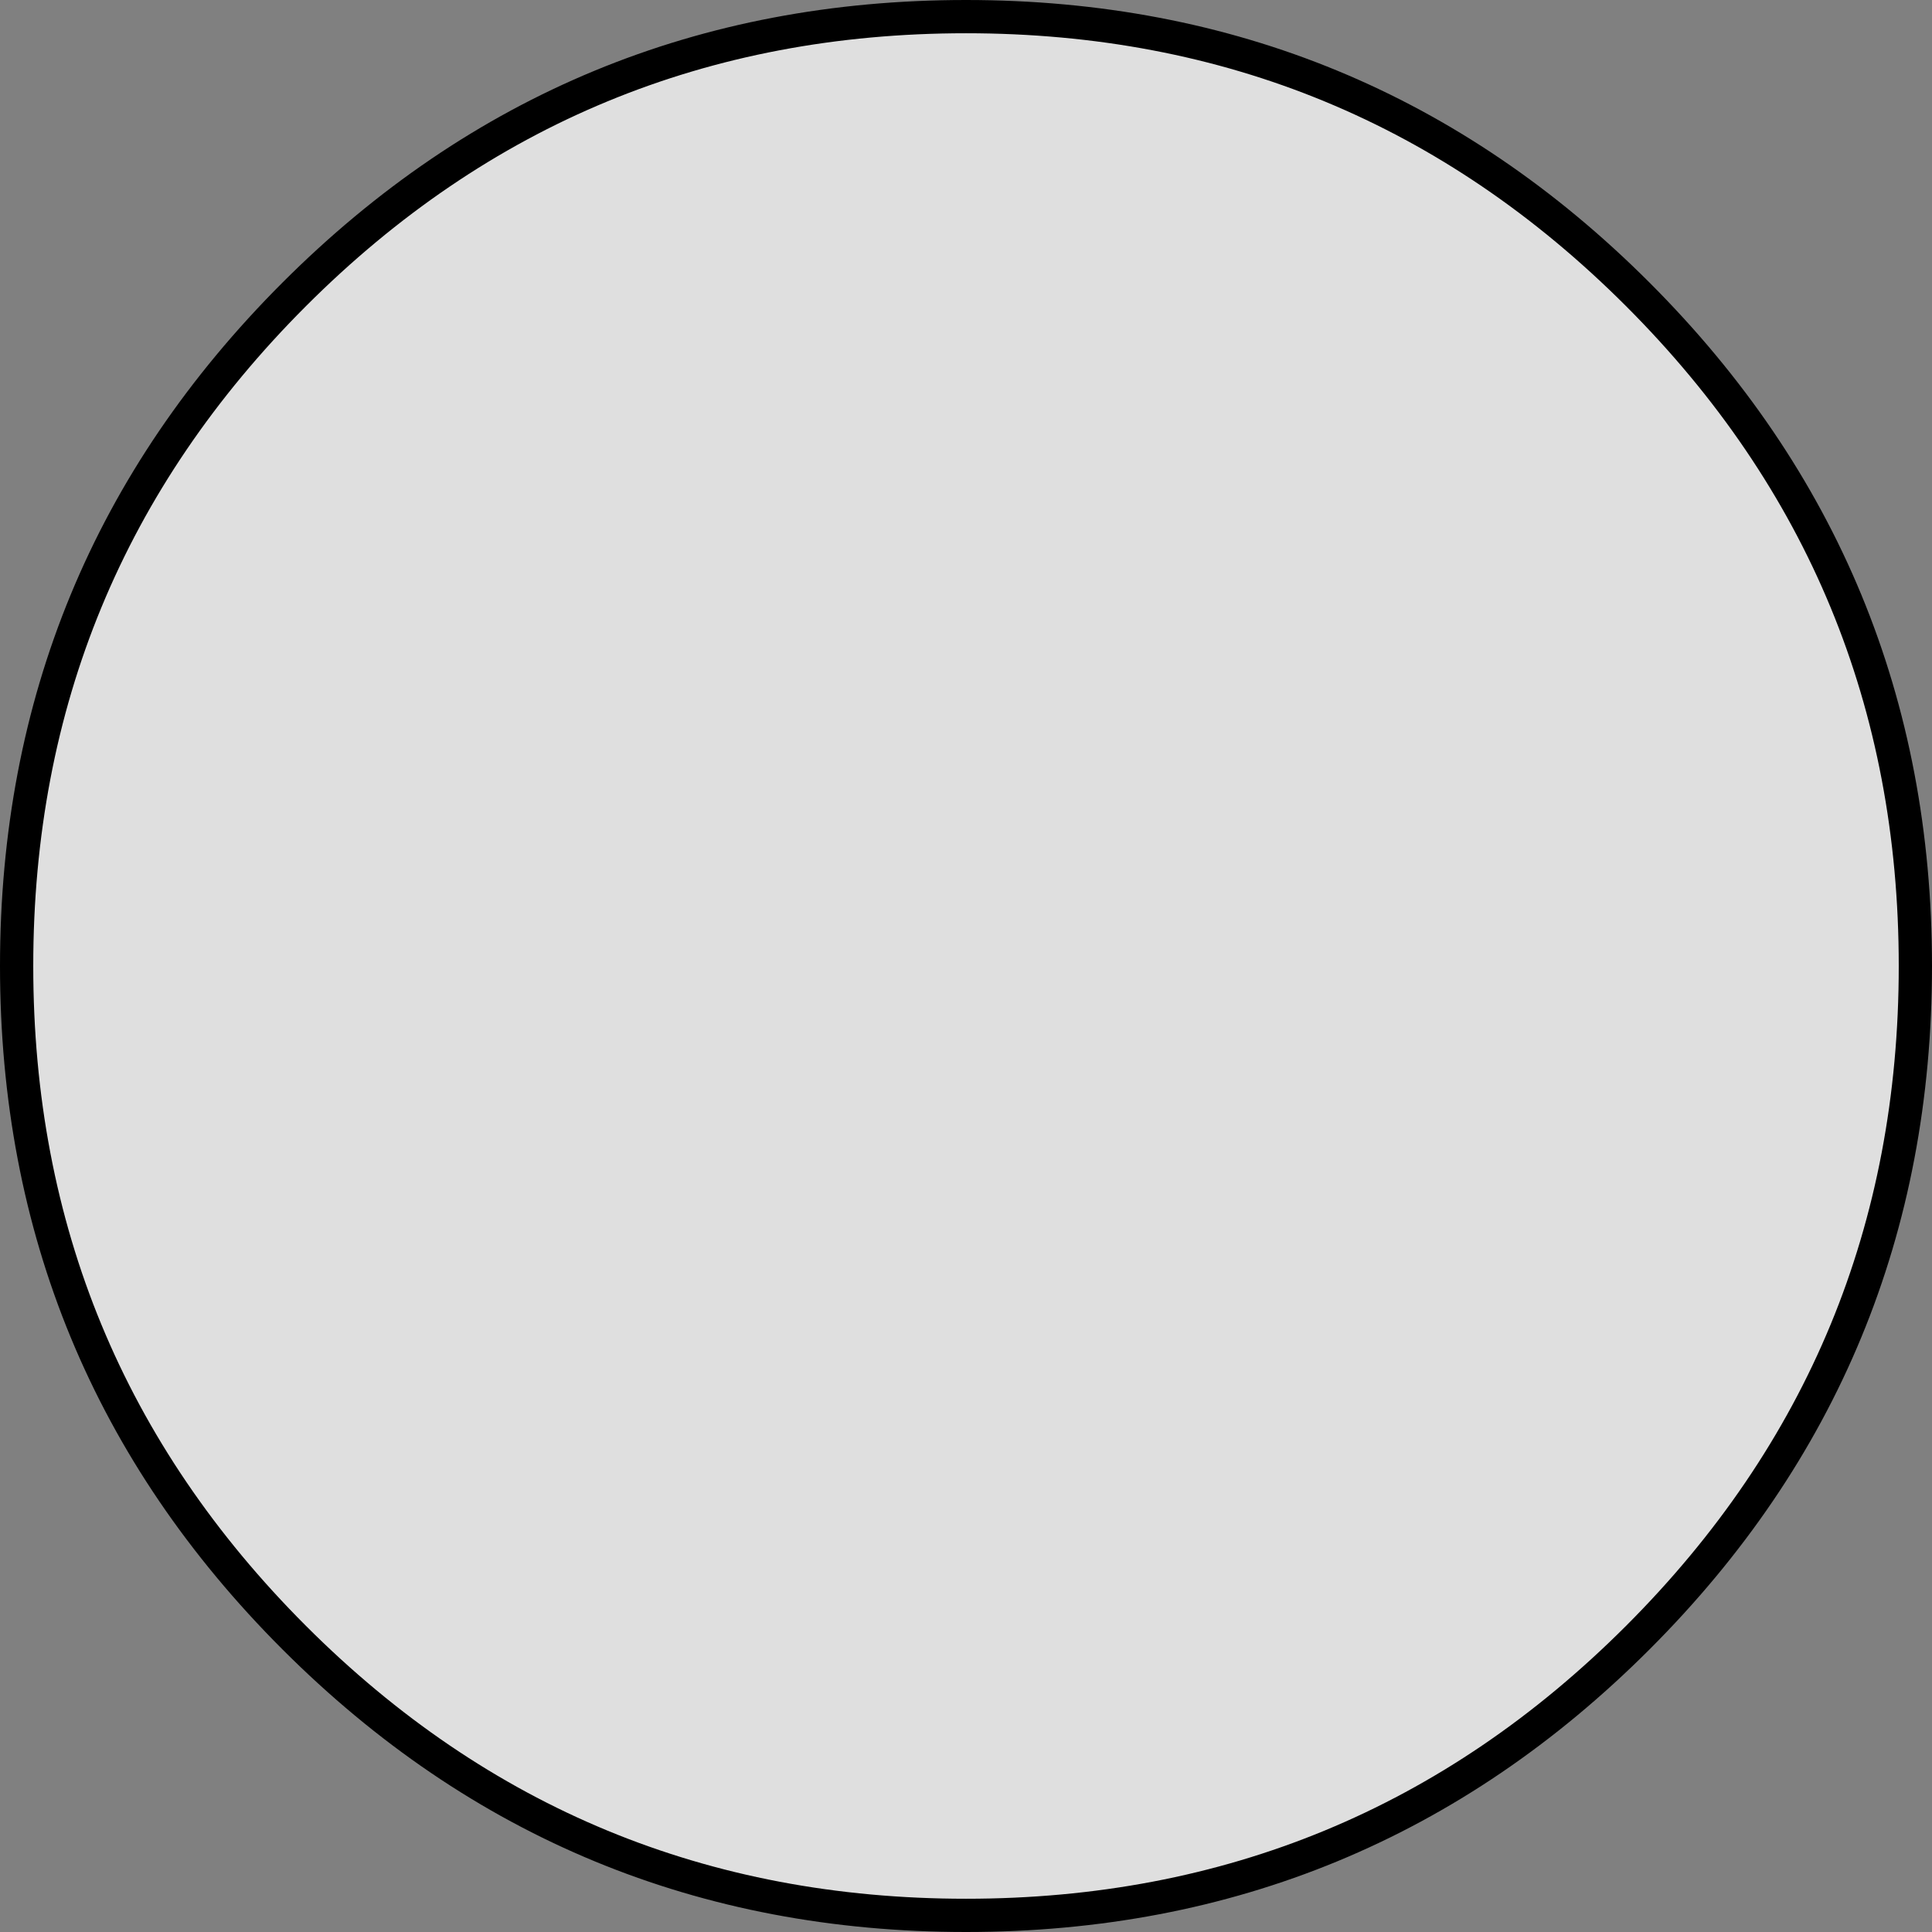
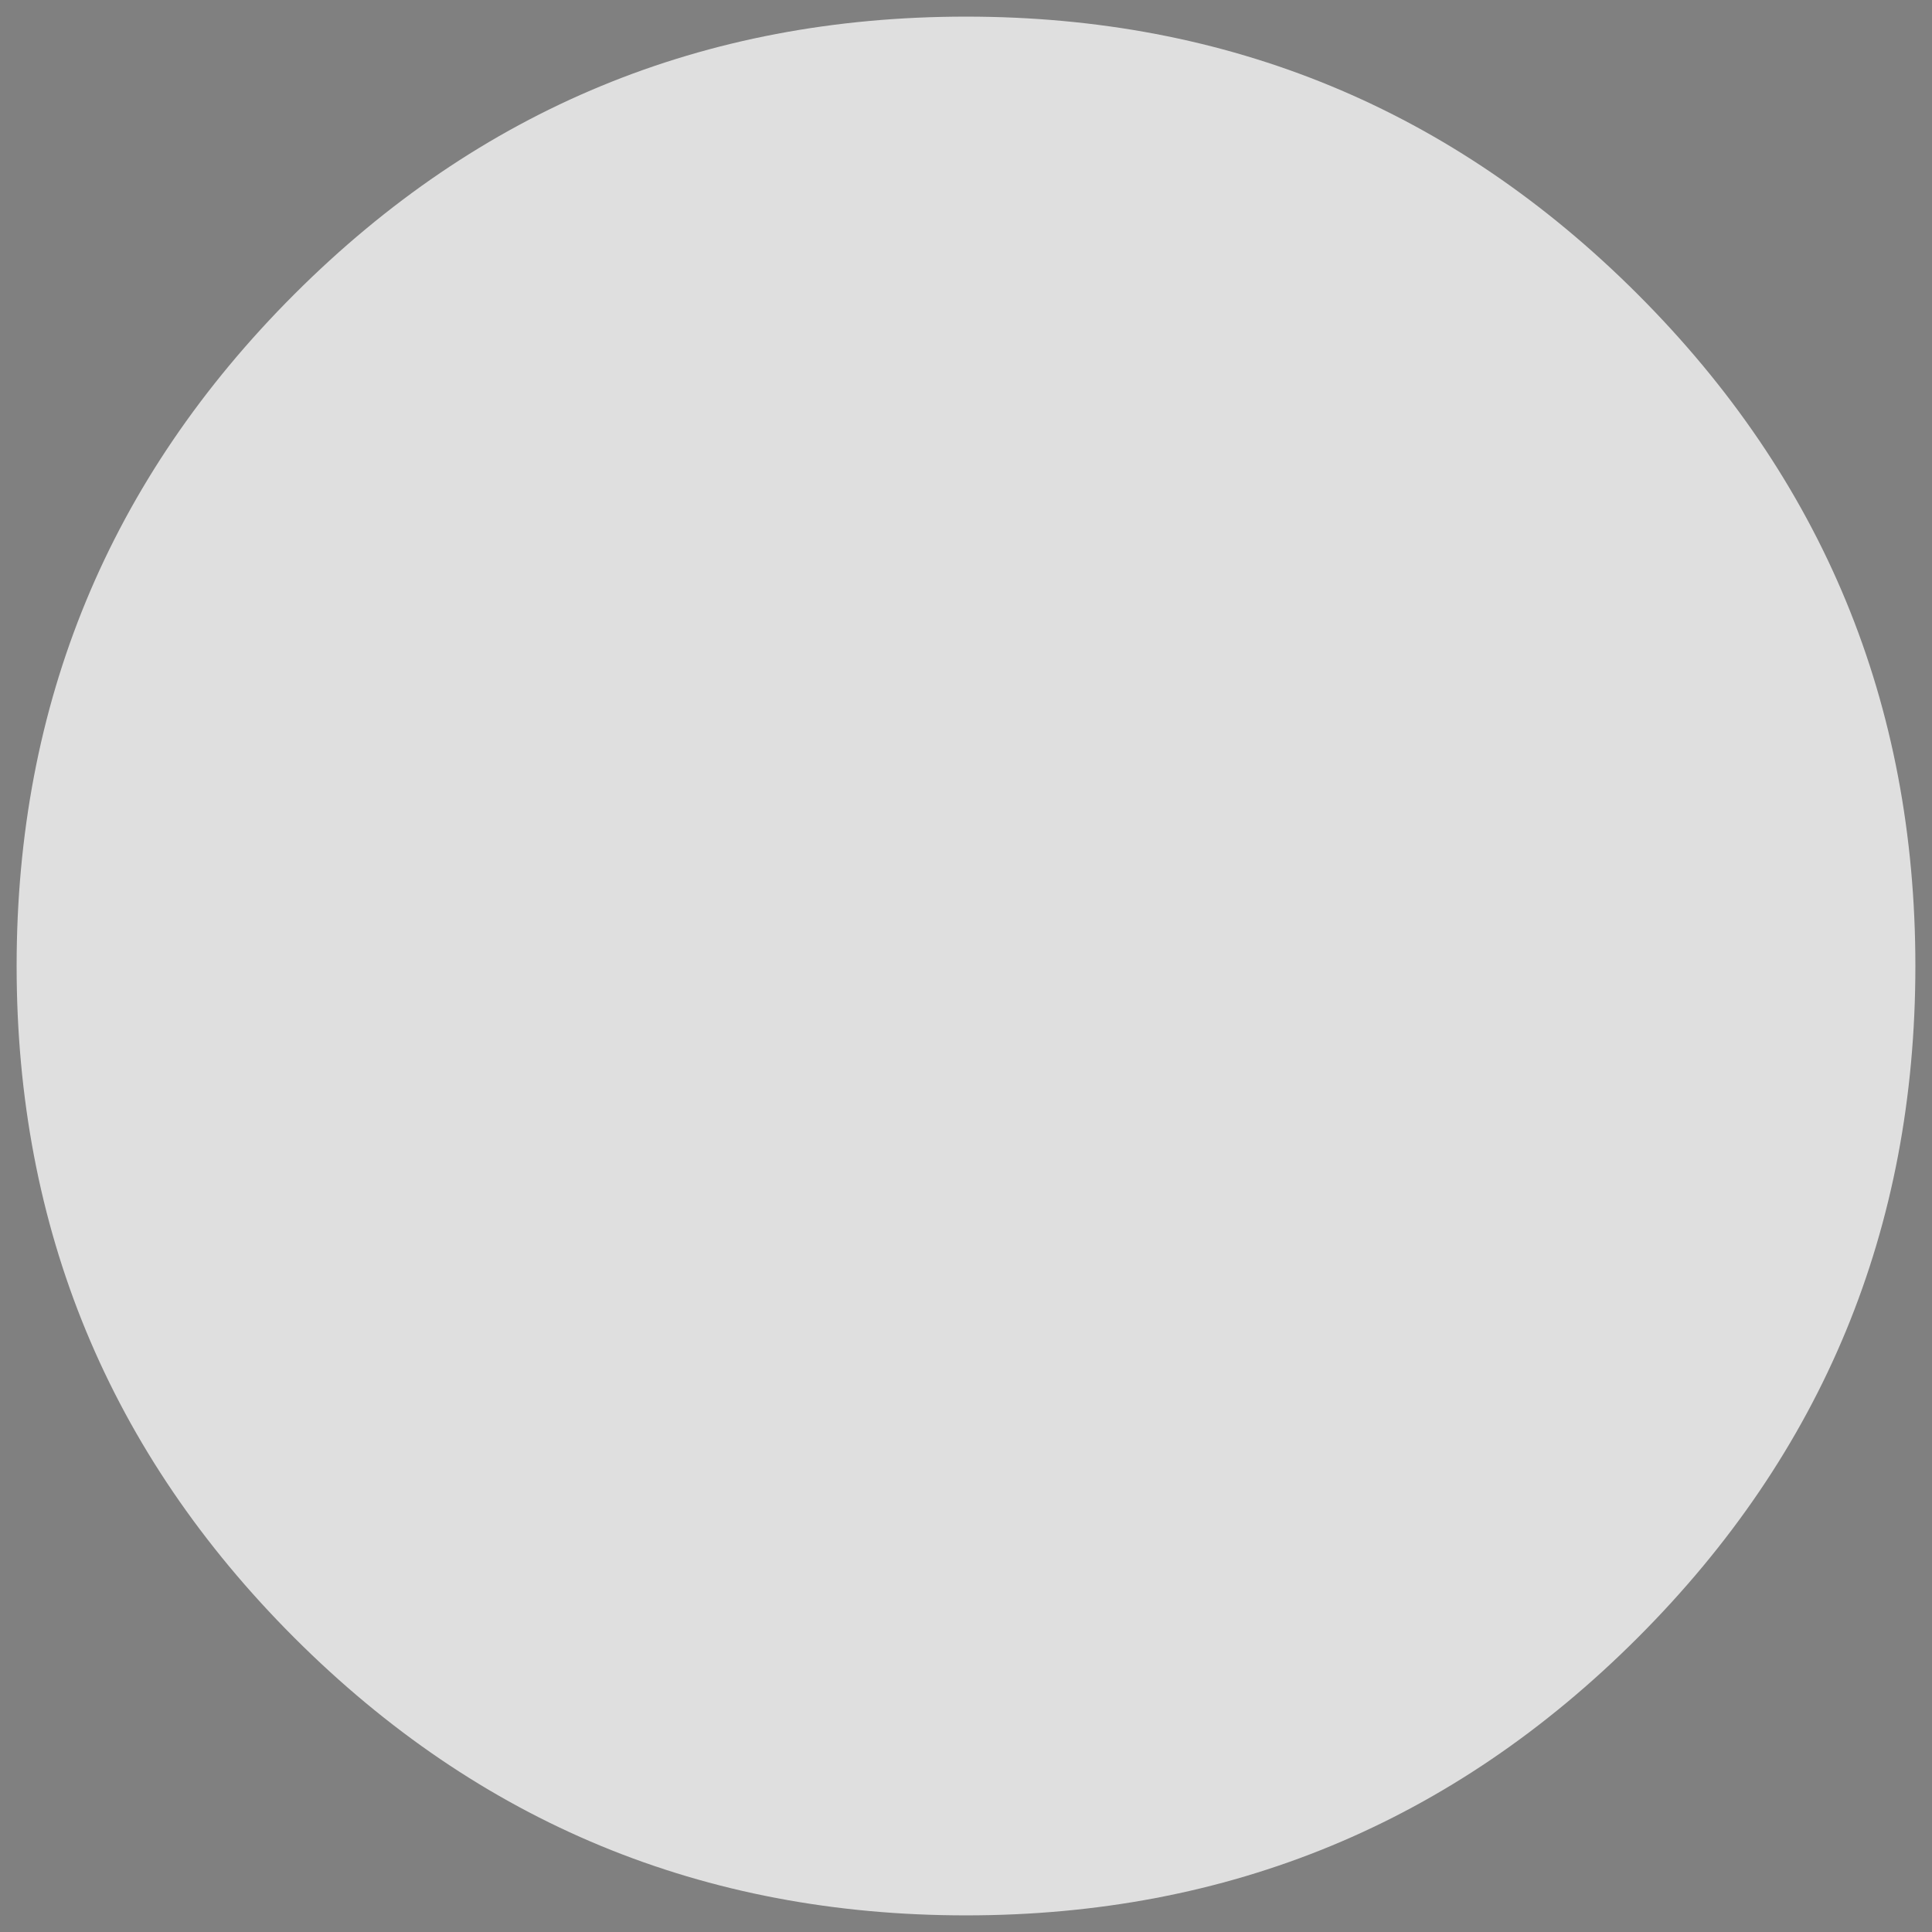
<svg xmlns="http://www.w3.org/2000/svg" height="58.1px" width="58.1px">
  <rect width="100%" height="100%" fill="#808080" stroke="none" />
  <g transform="matrix(1.0, 0.0, 0.0, 1.0, 29.05, 29.05)">
    <path d="M20.2 -20.2 Q28.55 -11.85 28.55 0.0 28.55 11.85 20.2 20.2 11.85 28.55 0.0 28.55 -11.85 28.55 -20.2 20.2 -28.55 11.85 -28.55 0.0 -28.55 -11.85 -20.2 -20.2 -11.85 -28.55 0.0 -28.55 11.85 -28.55 20.2 -20.2" fill="#ffffff" fill-opacity="0.749" fill-rule="evenodd" stroke="none" />
-     <path d="M20.2 -20.2 Q28.55 -11.85 28.55 0.0 28.55 11.85 20.2 20.2 11.85 28.55 0.0 28.55 -11.85 28.55 -20.2 20.2 -28.55 11.85 -28.55 0.0 -28.55 -11.85 -20.2 -20.2 -11.85 -28.55 0.0 -28.55 11.85 -28.55 20.2 -20.2 Z" fill="none" stroke="#000000" stroke-linecap="round" stroke-linejoin="round" stroke-width="1.0" />
  </g>
</svg>